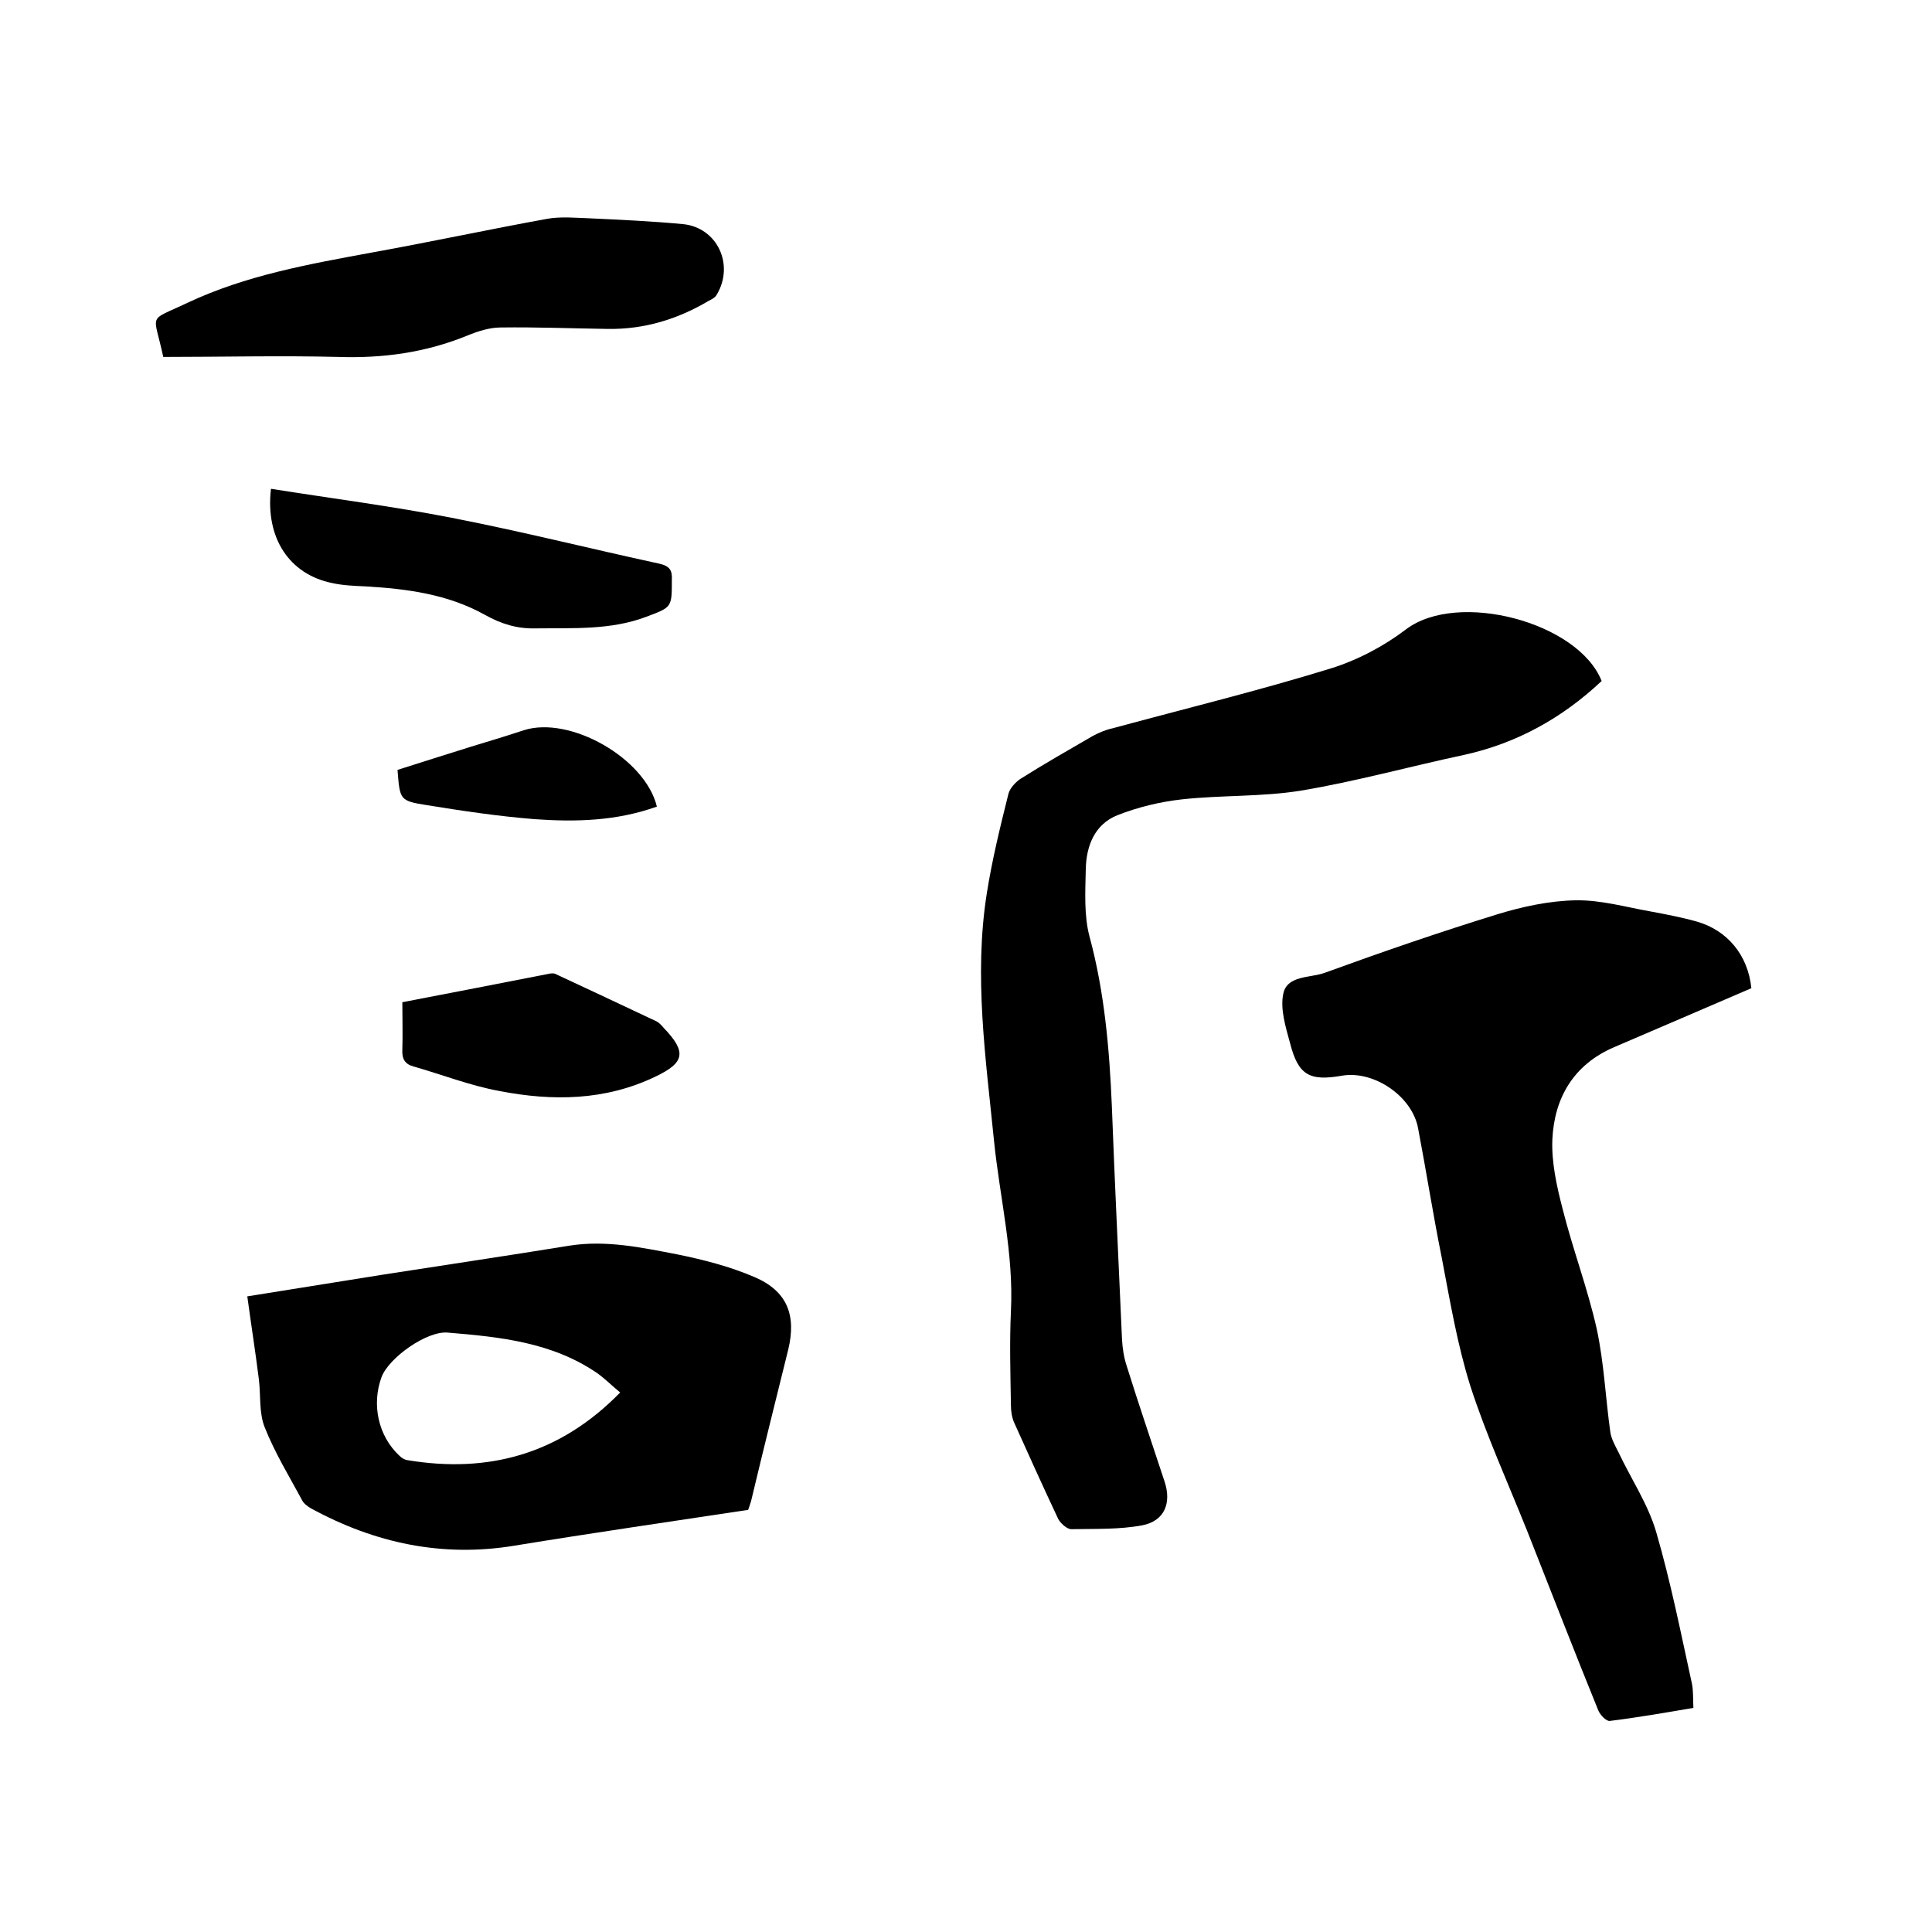
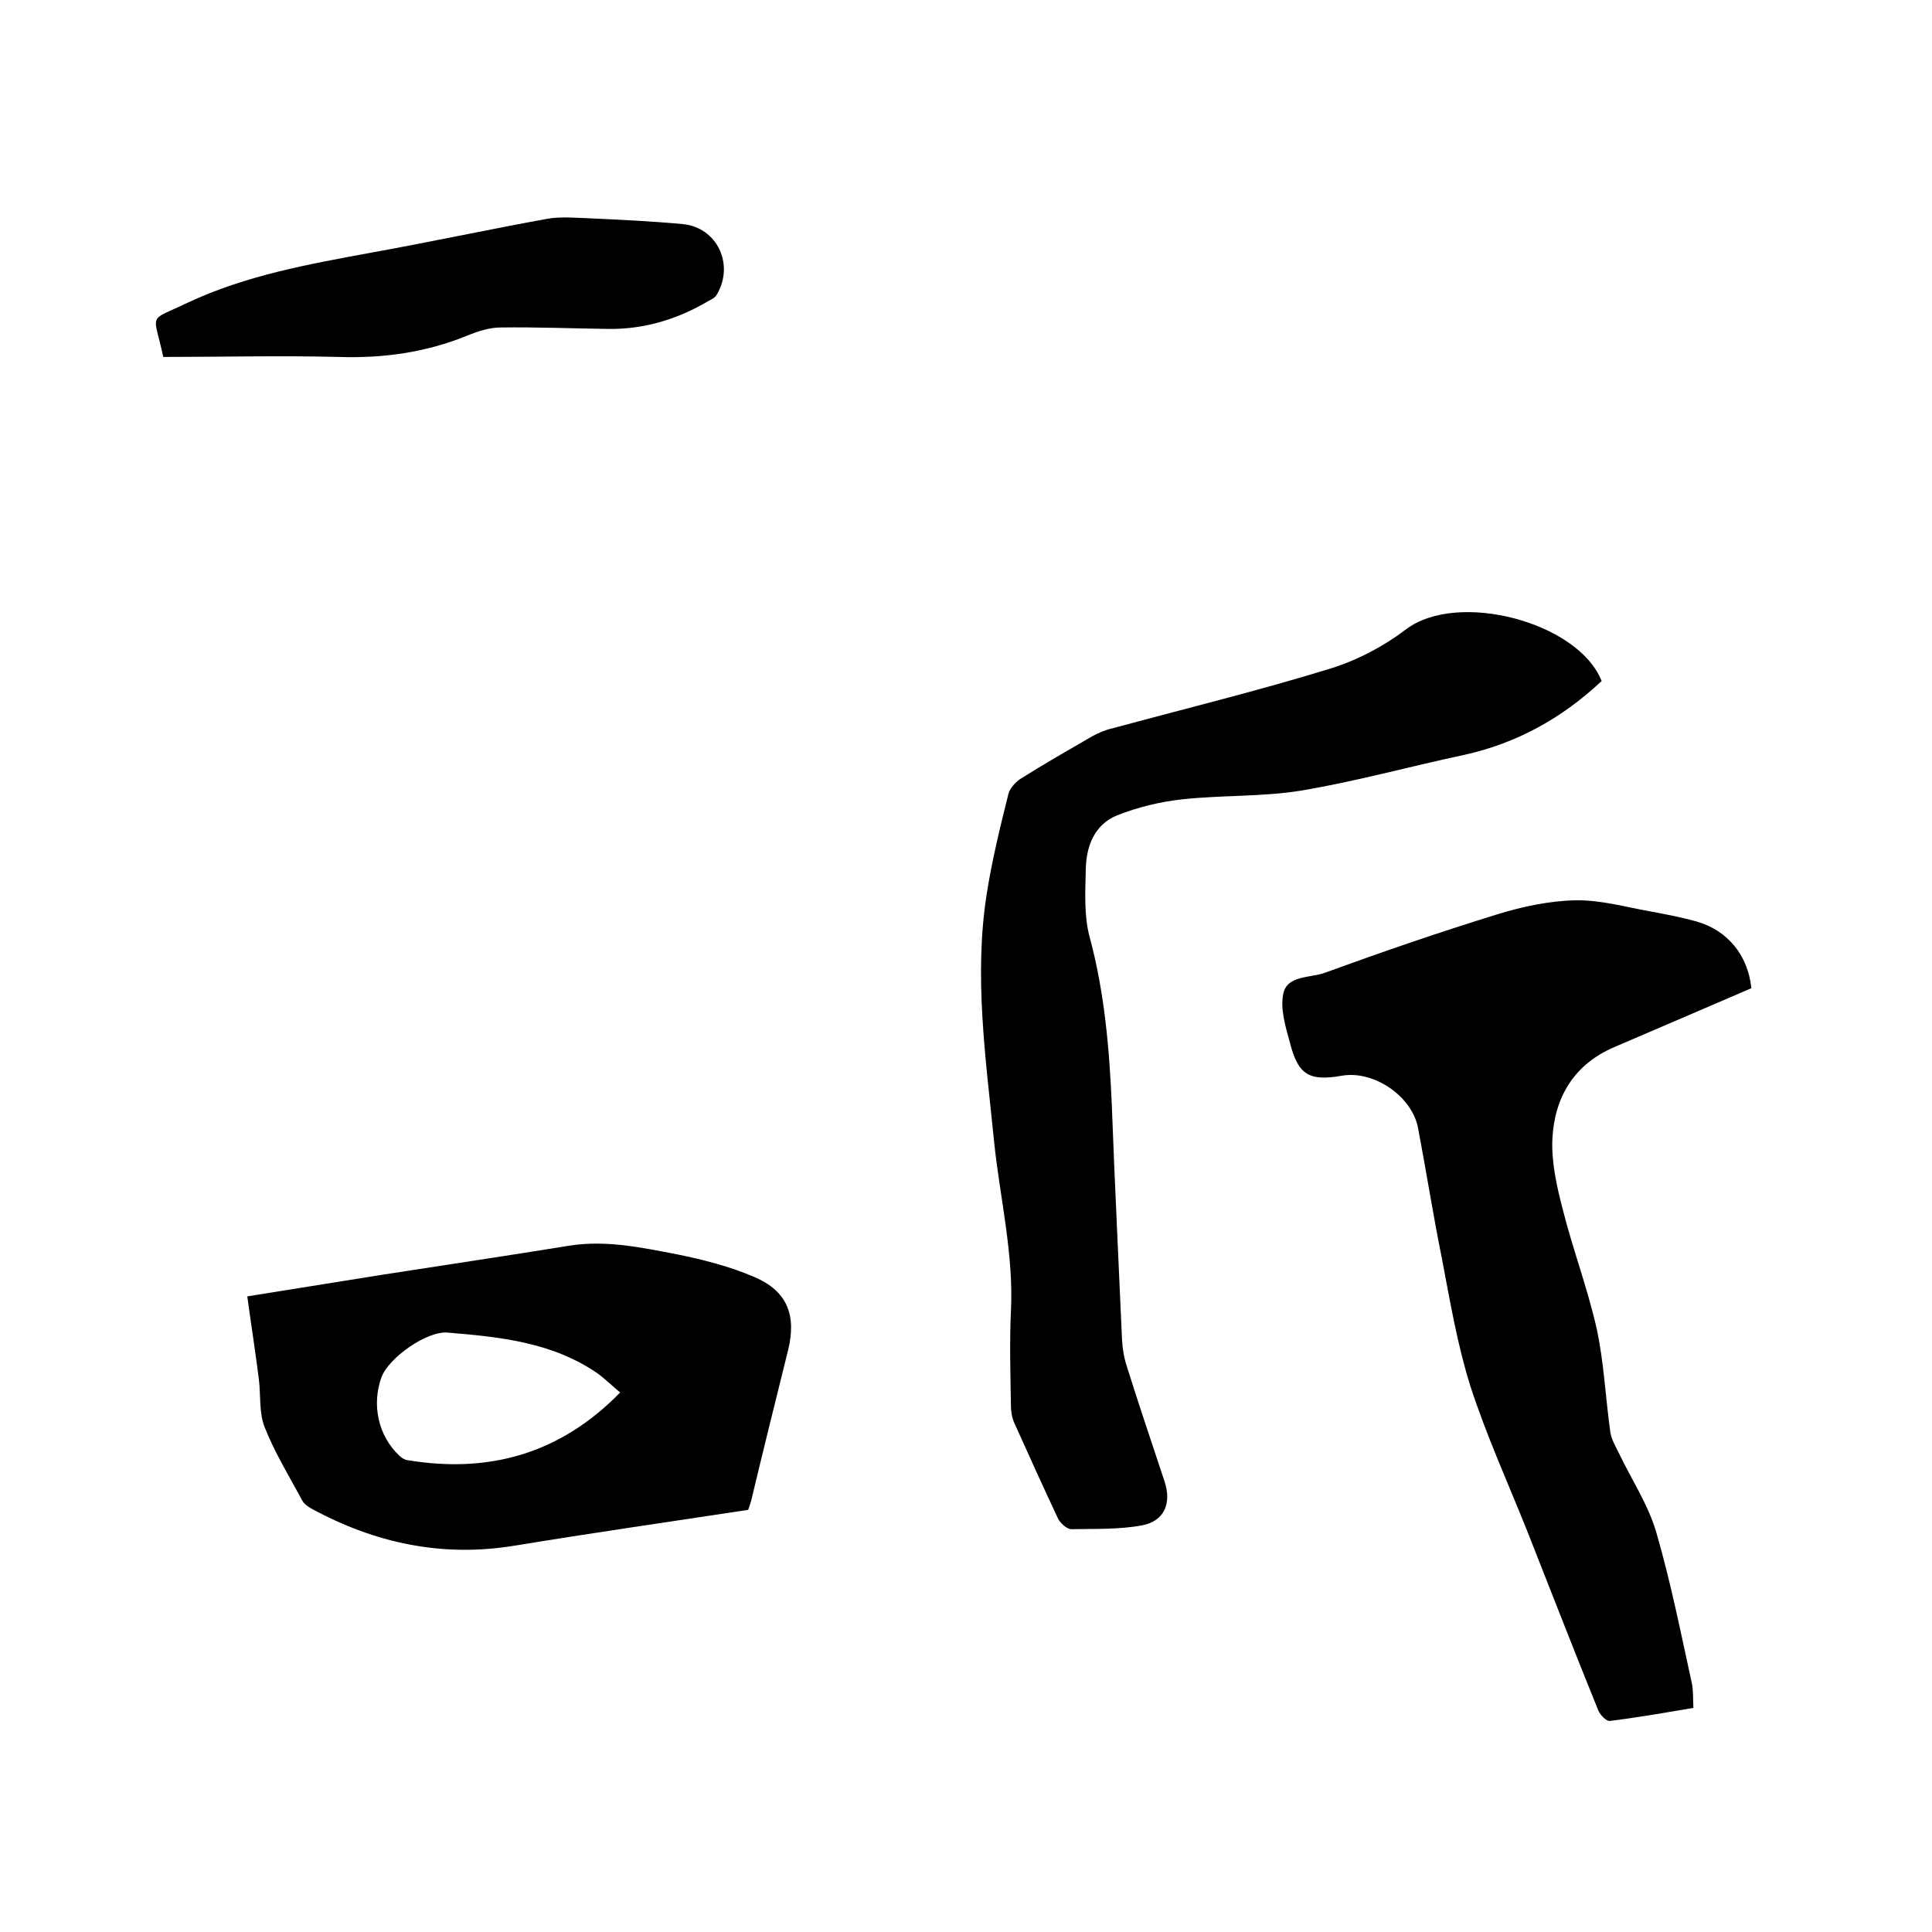
<svg xmlns="http://www.w3.org/2000/svg" enable-background="new 0 0 400 400" viewBox="0 0 400 400">
  <path d="m362.6 204.6c-9.6 4.1-19 8.2-28.4 12.2-8.4 3.6-12.4 10.5-12.8 19.1-.2 4.7.9 9.7 2.1 14.3 2.1 8.4 5.2 16.5 7.1 25 1.5 7 1.8 14.2 2.8 21.3.2 1.4 1 2.8 1.7 4.2 2.6 5.5 6.1 10.7 7.8 16.5 3 10.3 5.1 20.9 7.4 31.4.3 1.5.2 3.1.3 5-5.9 1-11.6 2-17.3 2.7-.7.1-2-1.2-2.4-2.2-5-12.3-9.8-24.7-14.7-37.1-4-10-8.5-19.9-11.8-30.1-2.7-8.6-4.2-17.6-5.9-26.5-1.8-8.9-3.2-17.9-4.9-26.8-1.2-6.6-9.1-12-15.7-10.9-6.8 1.2-9.1-.1-10.8-6.7-.9-3.3-2.1-7.1-1.4-10.3.8-3.8 5.6-3.2 8.6-4.3 11.8-4.3 23.7-8.4 35.7-12.1 5.2-1.6 10.8-2.8 16.2-2.9 5.2-.1 10.4 1.4 15.5 2.3 3.2.6 6.4 1.2 9.6 2.1 6.3 1.8 10.6 6.9 11.3 13.8z" />
  <path d="m331.6 141c-8.2 7.7-17.6 12.9-28.5 15.3-11.3 2.4-22.4 5.5-33.8 7.4-8.1 1.3-16.4.9-24.6 1.8-4.5.5-9.1 1.6-13.4 3.3-4.7 1.9-6.4 6.4-6.5 11.1s-.4 9.7.8 14.1c3.1 11.5 4.1 23.3 4.6 35.1.6 16.1 1.4 32.1 2.1 48.2.1 1.9.4 3.8 1 5.6 2.5 8 5.2 15.9 7.8 23.8 1.5 4.5 0 8.2-4.6 9.1-4.8.9-9.8.7-14.7.8-.9 0-2.2-1.2-2.7-2.1-3.1-6.6-6.1-13.2-9.1-19.9-.5-1.1-.7-2.4-.7-3.7-.1-6.5-.3-12.9 0-19.4.6-12-2.3-23.5-3.5-35.3-1.7-17-4.2-34.1-1.5-51.2 1.1-7 2.8-13.9 4.5-20.7.3-1.1 1.4-2.3 2.4-3 4.9-3.1 10-6 15-8.9 1.3-.7 2.7-1.3 4.1-1.6 15.1-4.1 30.3-7.8 45.2-12.4 5.5-1.7 11-4.6 15.6-8.1 10.7-8.1 35.7-1.5 40.5 10.7z" />
  <path d="m154.9 312.6c-16.5 2.5-32.4 4.8-48.3 7.4-15 2.5-29-.5-42.2-7.7-.7-.4-1.5-1-1.8-1.6-2.7-5-5.7-9.9-7.8-15.2-1.2-3-.8-6.6-1.2-9.9-.7-5.6-1.6-11.3-2.4-17.2 9.4-1.5 18.7-3 28.1-4.5 12.8-2 25.7-3.9 38.6-6 7.6-1.2 15 .4 22.3 1.8 5.4 1.1 10.9 2.5 16 4.7 6.8 2.9 8.7 7.9 7 15-2.6 10.5-5.2 20.9-7.7 31.4-.2.7-.5 1.5-.6 1.8zm-26.5-24.3c-1.7-1.4-3.1-2.8-4.6-3.9-9.4-6.5-20.2-7.6-31.1-8.5-4.3-.4-12.2 5.2-13.7 9.2-2.1 5.7-.7 12.2 3.7 16.3.4.4 1 .8 1.6.9 16.8 2.8 31.6-1.2 44.1-14z" />
  <path d="m33.8 73.9c-2-9.4-3.4-7.2 5-11.2 12.1-5.7 25.1-8 38.1-10.4 12.2-2.2 24.3-4.8 36.4-7 2.8-.5 5.9-.2 8.8-.1 6.4.3 12.9.6 19.3 1.2 7.1.7 10.7 8.4 7 14.6-.3.6-1.1 1-1.7 1.3-6.4 3.8-13.3 5.9-20.8 5.8-7.4-.1-14.8-.4-22.2-.3-2.4 0-4.8.8-7 1.7-8.6 3.5-17.4 4.7-26.6 4.4-12-.3-24.1 0-36.3 0z" />
-   <path d="m56.1 101.2c12.6 2 25.1 3.6 37.4 6 14.4 2.8 28.7 6.4 43 9.5 2.2.5 2.7 1.4 2.6 3.4 0 5.7 0 5.6-5.3 7.6-7.4 2.8-15.2 2.3-22.9 2.4-3.8.1-7.1-.9-10.5-2.8-7.7-4.3-16.2-5.4-24.8-5.9-2.3-.1-4.7-.2-6.9-.7-8.7-1.8-13.8-9.2-12.6-19.5z" />
-   <path d="m83.3 207.5c10.3-2 20.3-3.9 30.4-5.9.4-.1.9-.1 1.2 0 7.1 3.3 14.1 6.6 21.1 9.9.5.3 1 .8 1.4 1.3 4.8 5 4.4 7.2-1.7 10.1-10.4 5-21.3 5.1-32.2 3-6.1-1.1-11.9-3.4-17.9-5.1-1.8-.5-2.4-1.6-2.3-3.5.1-3.1 0-6.4 0-9.8z" />
-   <path d="m136 167c-8.4 3-16.8 3.2-25.3 2.6-7.5-.6-14.9-1.7-22.3-2.9-5.7-.9-5.6-1.1-6.1-7.3 5-1.6 10.1-3.2 15.2-4.8 3.6-1.1 7.3-2.2 10.9-3.4 9.6-3.1 25.2 5.8 27.6 15.8z" />
</svg>